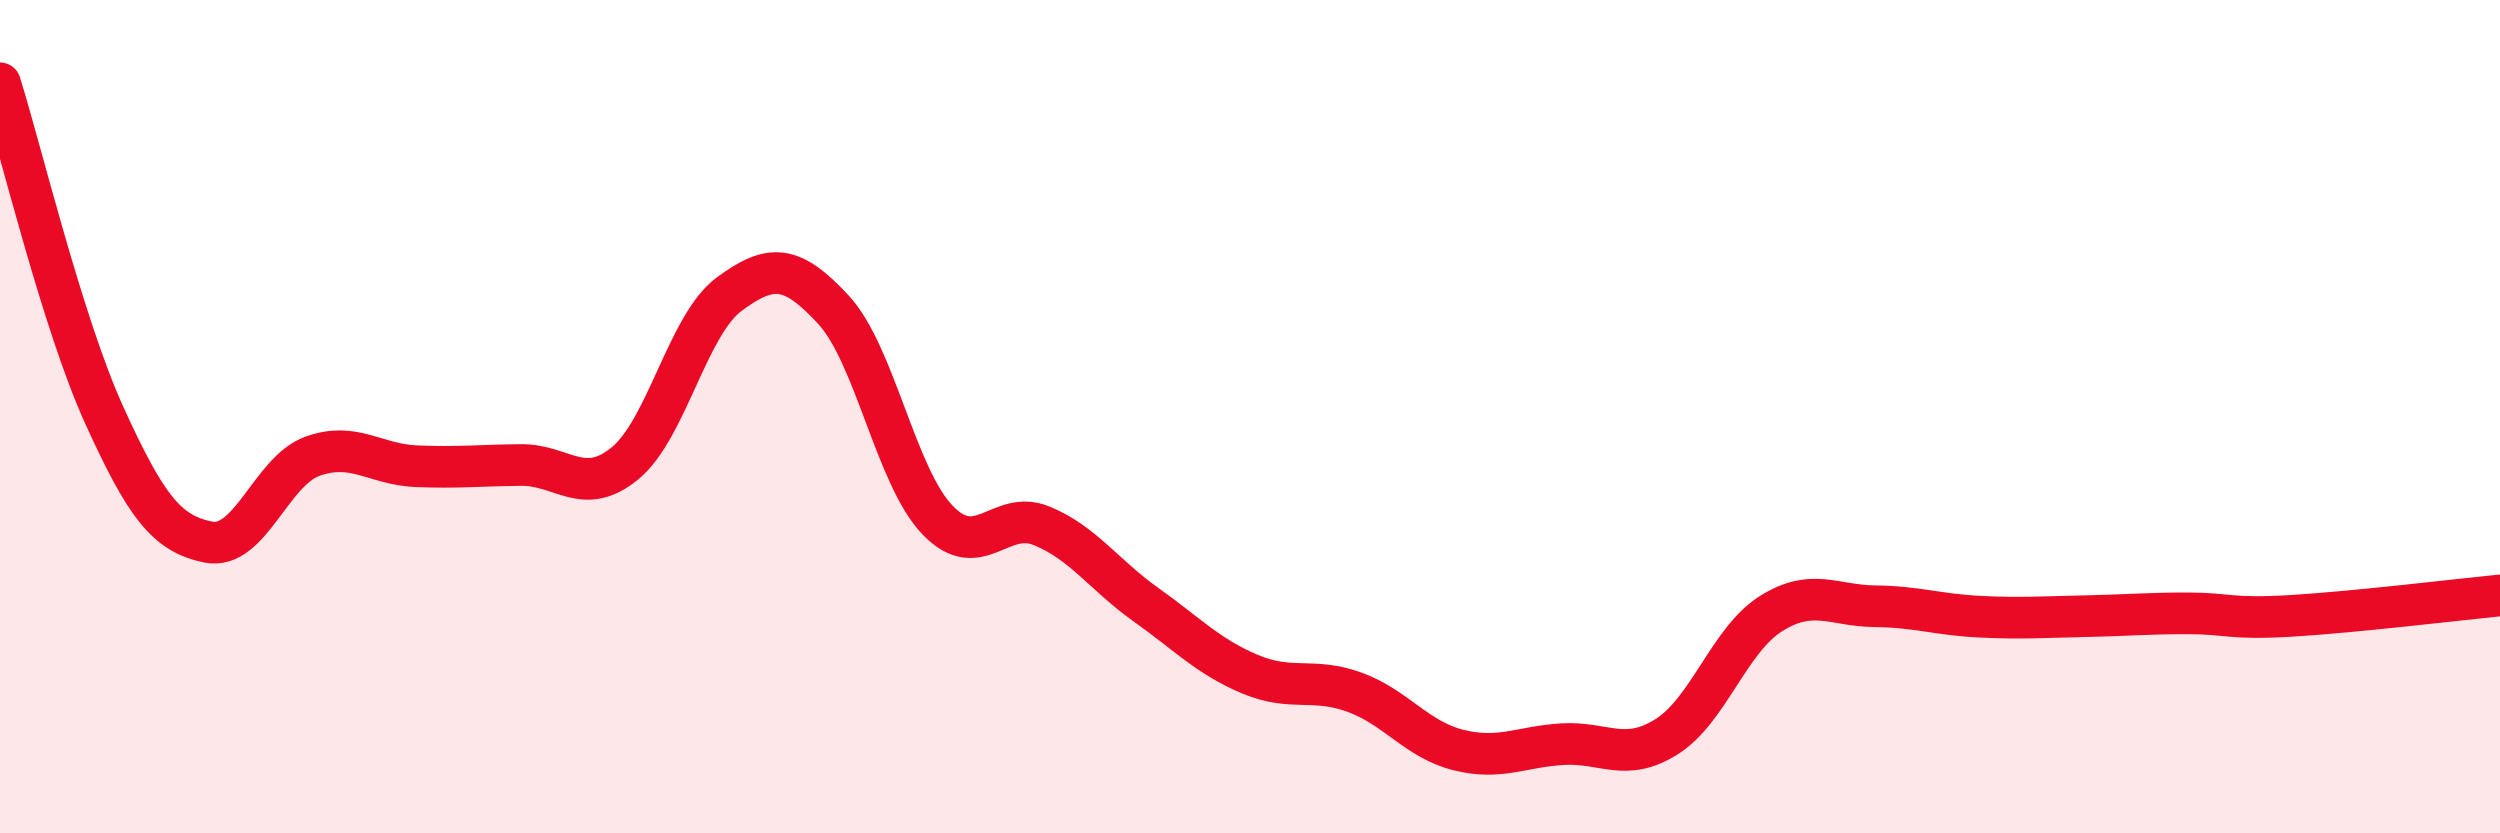
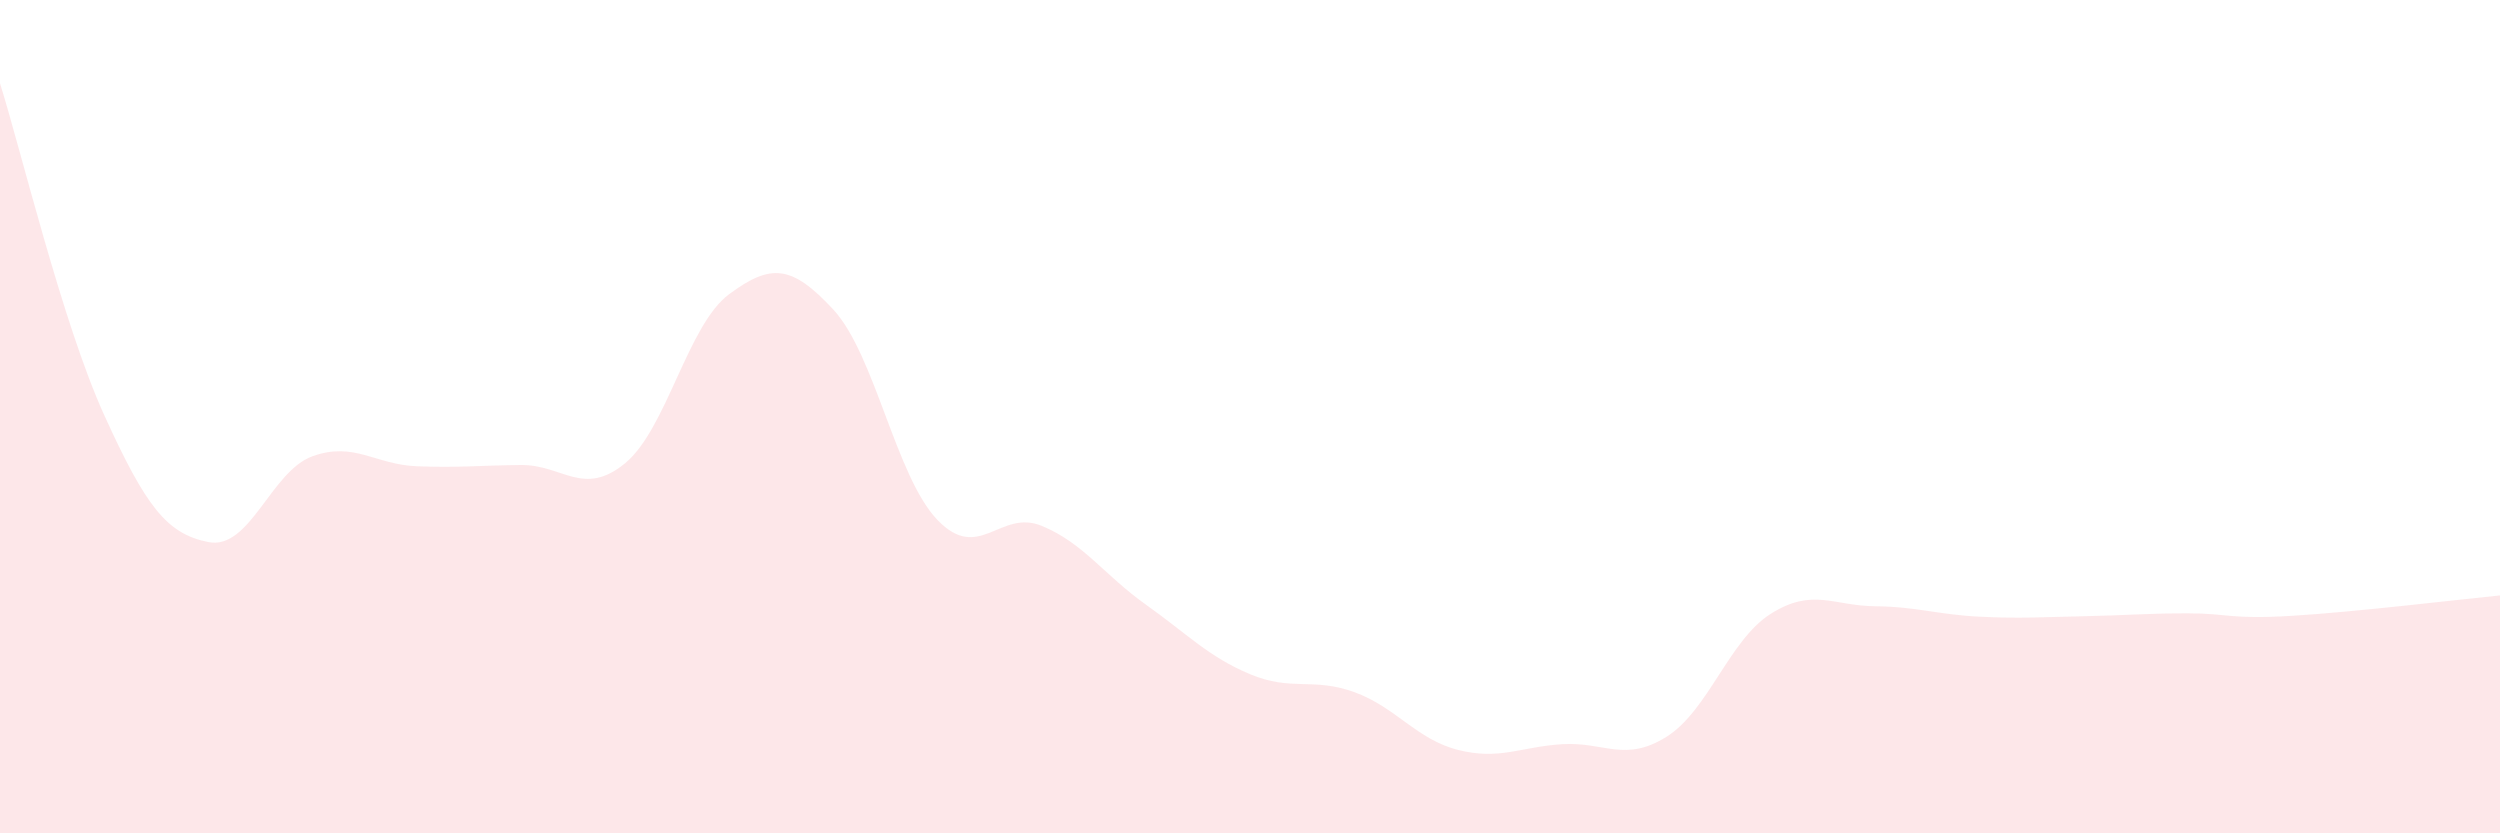
<svg xmlns="http://www.w3.org/2000/svg" width="60" height="20" viewBox="0 0 60 20">
  <path d="M 0,2 C 0.5,3.59 1.5,7.76 2.5,9.96 C 3.5,12.16 4,12.81 5,13.01 C 6,13.21 6.5,11.31 7.5,10.95 C 8.5,10.59 9,11.15 10,11.19 C 11,11.23 11.5,11.17 12.5,11.16 C 13.5,11.15 14,11.94 15,11.12 C 16,10.3 16.5,7.8 17.5,7.06 C 18.5,6.32 19,6.35 20,7.43 C 21,8.51 21.5,11.44 22.5,12.48 C 23.5,13.52 24,12.21 25,12.62 C 26,13.03 26.5,13.8 27.5,14.51 C 28.5,15.22 29,15.76 30,16.18 C 31,16.6 31.5,16.25 32.5,16.61 C 33.5,16.97 34,17.75 35,18 C 36,18.25 36.5,17.92 37.5,17.86 C 38.5,17.8 39,18.31 40,17.68 C 41,17.05 41.5,15.36 42.5,14.73 C 43.5,14.1 44,14.54 45,14.55 C 46,14.56 46.5,14.75 47.5,14.8 C 48.5,14.85 49,14.81 50,14.79 C 51,14.77 51.5,14.72 52.5,14.72 C 53.5,14.72 53.5,14.87 55,14.78 C 56.5,14.69 59,14.39 60,14.29L60 20L0 20Z" fill="#EB0A25" opacity="0.1" stroke-linecap="round" stroke-linejoin="round" />
-   <path d="M 0,2 C 0.5,3.59 1.5,7.76 2.5,9.96 C 3.5,12.16 4,12.81 5,13.01 C 6,13.21 6.5,11.31 7.5,10.95 C 8.5,10.59 9,11.15 10,11.19 C 11,11.23 11.5,11.17 12.5,11.16 C 13.5,11.15 14,11.94 15,11.12 C 16,10.3 16.5,7.8 17.5,7.06 C 18.5,6.32 19,6.35 20,7.43 C 21,8.51 21.5,11.44 22.5,12.48 C 23.5,13.52 24,12.21 25,12.62 C 26,13.03 26.5,13.8 27.5,14.51 C 28.5,15.22 29,15.76 30,16.18 C 31,16.6 31.5,16.25 32.5,16.61 C 33.5,16.97 34,17.75 35,18 C 36,18.25 36.5,17.92 37.5,17.86 C 38.5,17.8 39,18.31 40,17.68 C 41,17.05 41.5,15.36 42.5,14.73 C 43.5,14.1 44,14.54 45,14.55 C 46,14.56 46.5,14.75 47.5,14.8 C 48.5,14.85 49,14.81 50,14.79 C 51,14.77 51.5,14.72 52.5,14.72 C 53.5,14.72 53.5,14.87 55,14.78 C 56.5,14.69 59,14.39 60,14.29" stroke="#EB0A25" stroke-width="1" fill="none" stroke-linecap="round" stroke-linejoin="round" />
</svg>